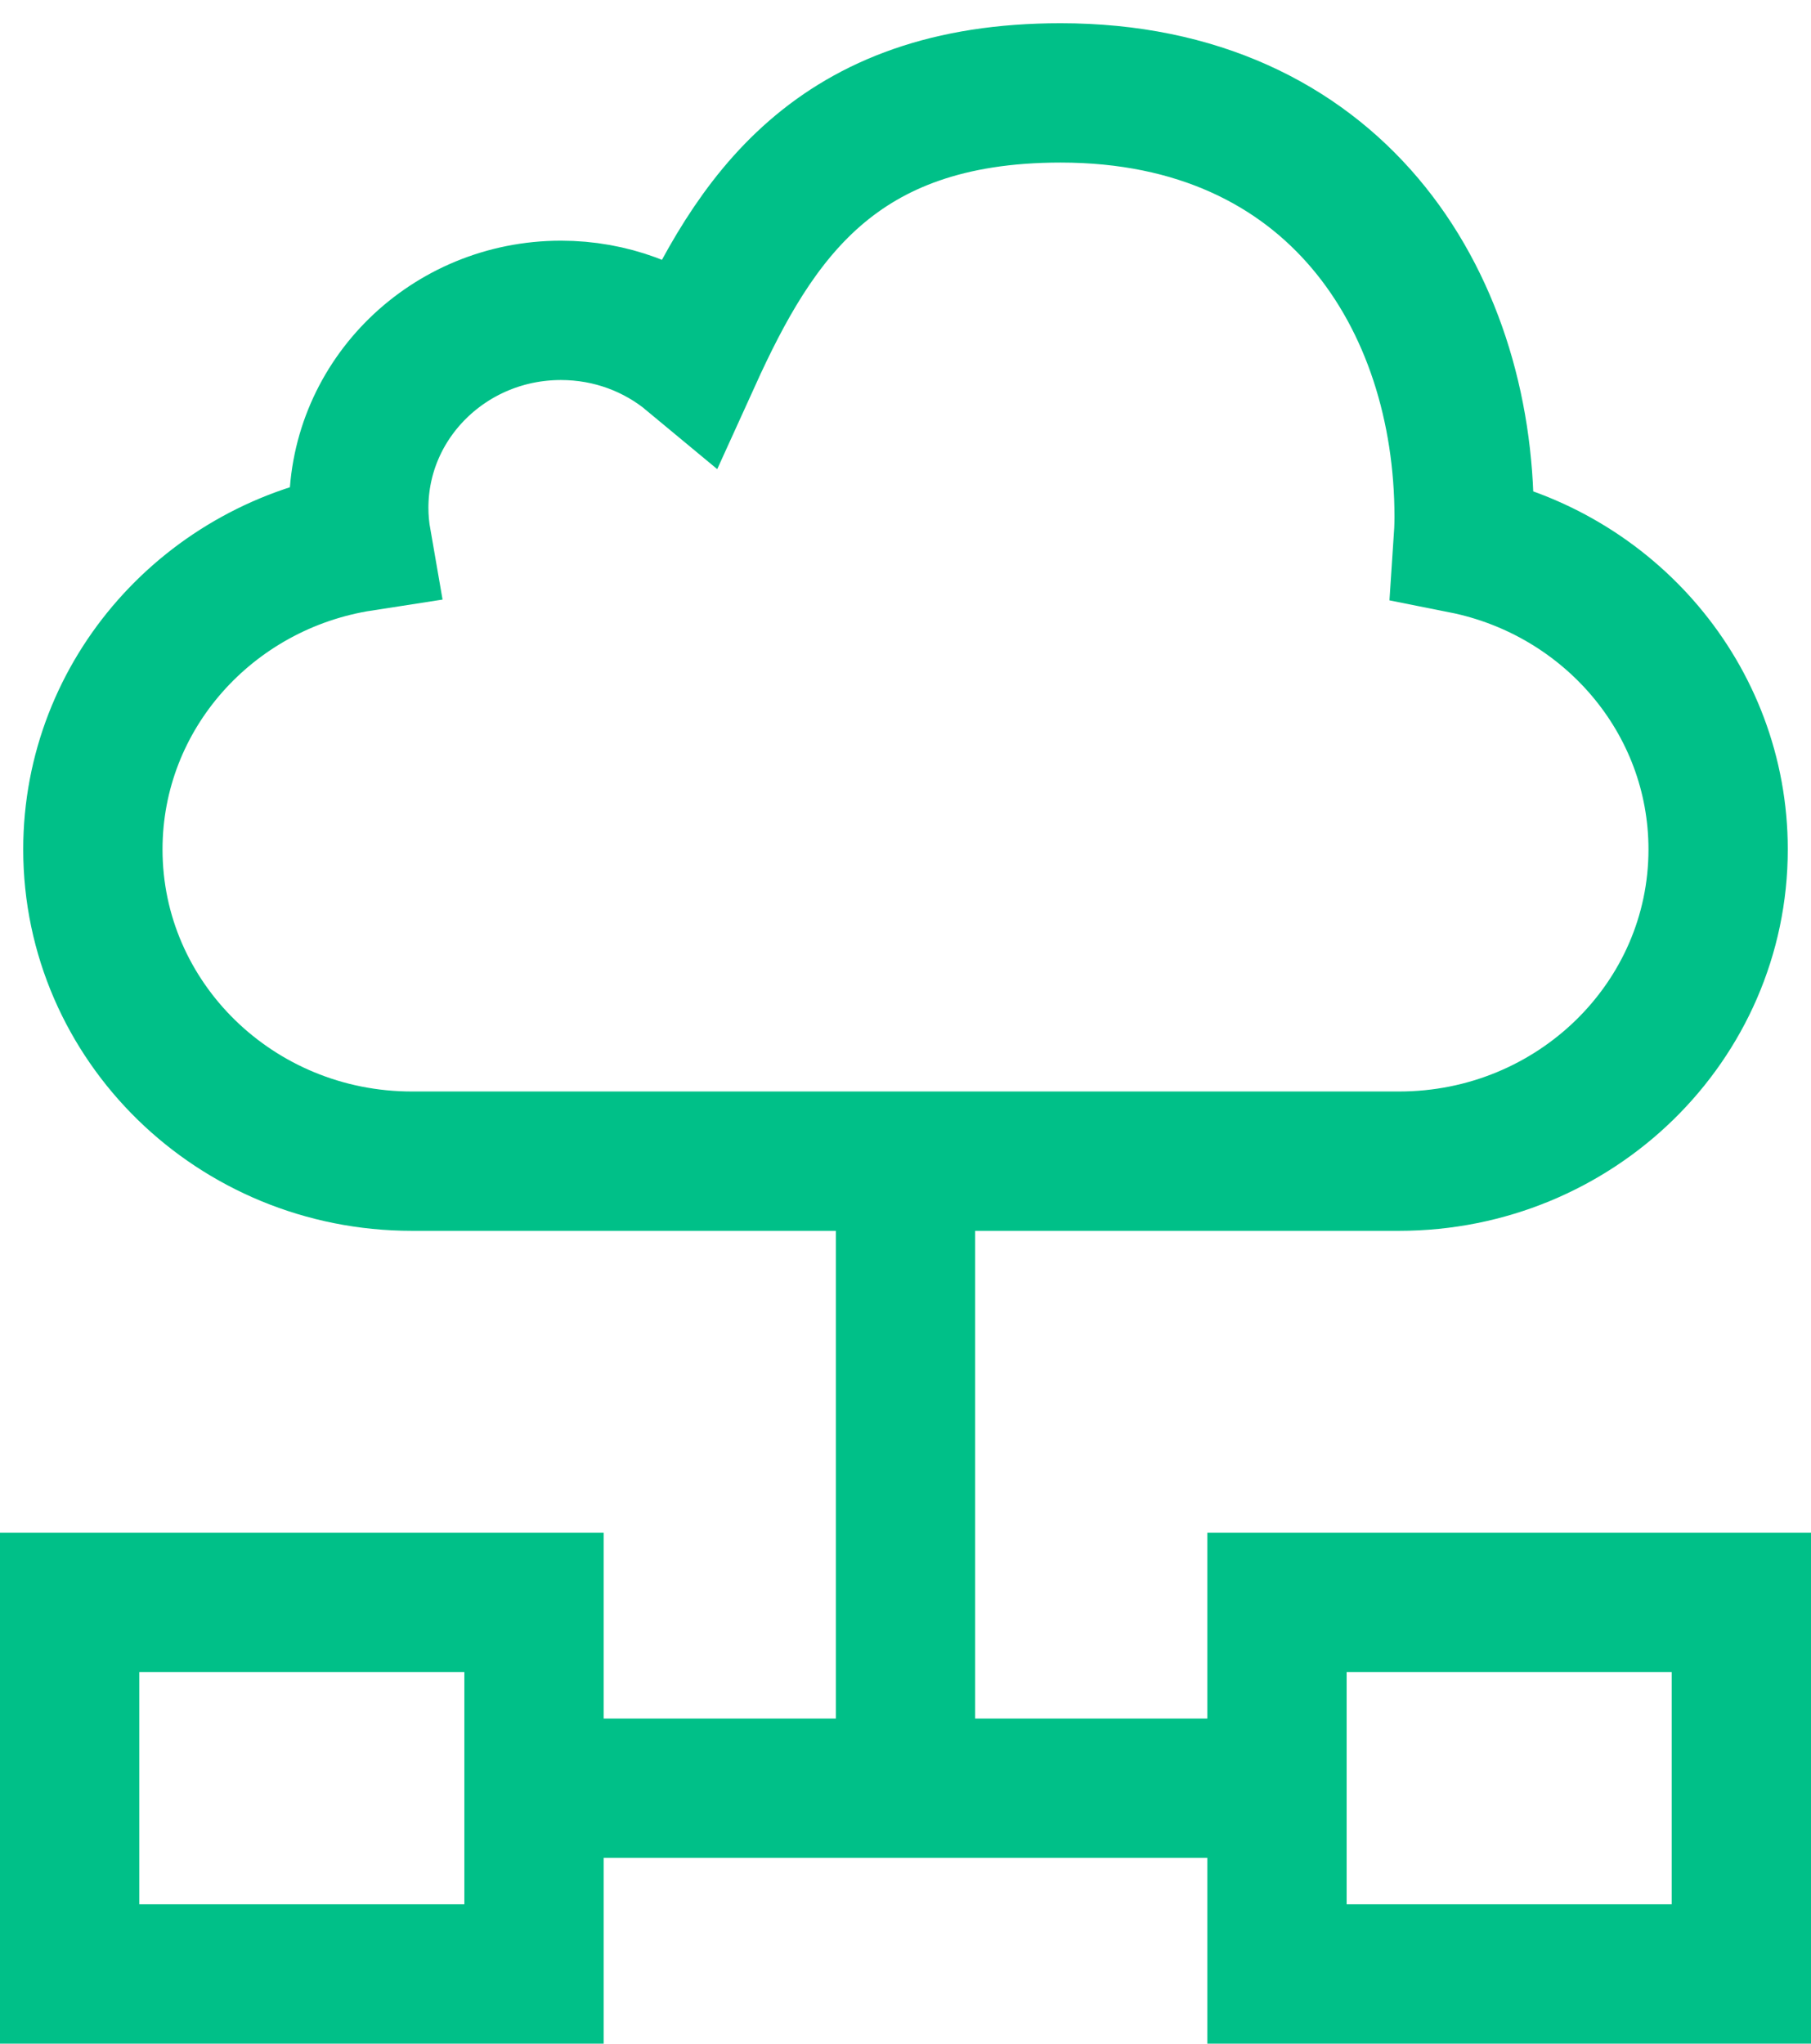
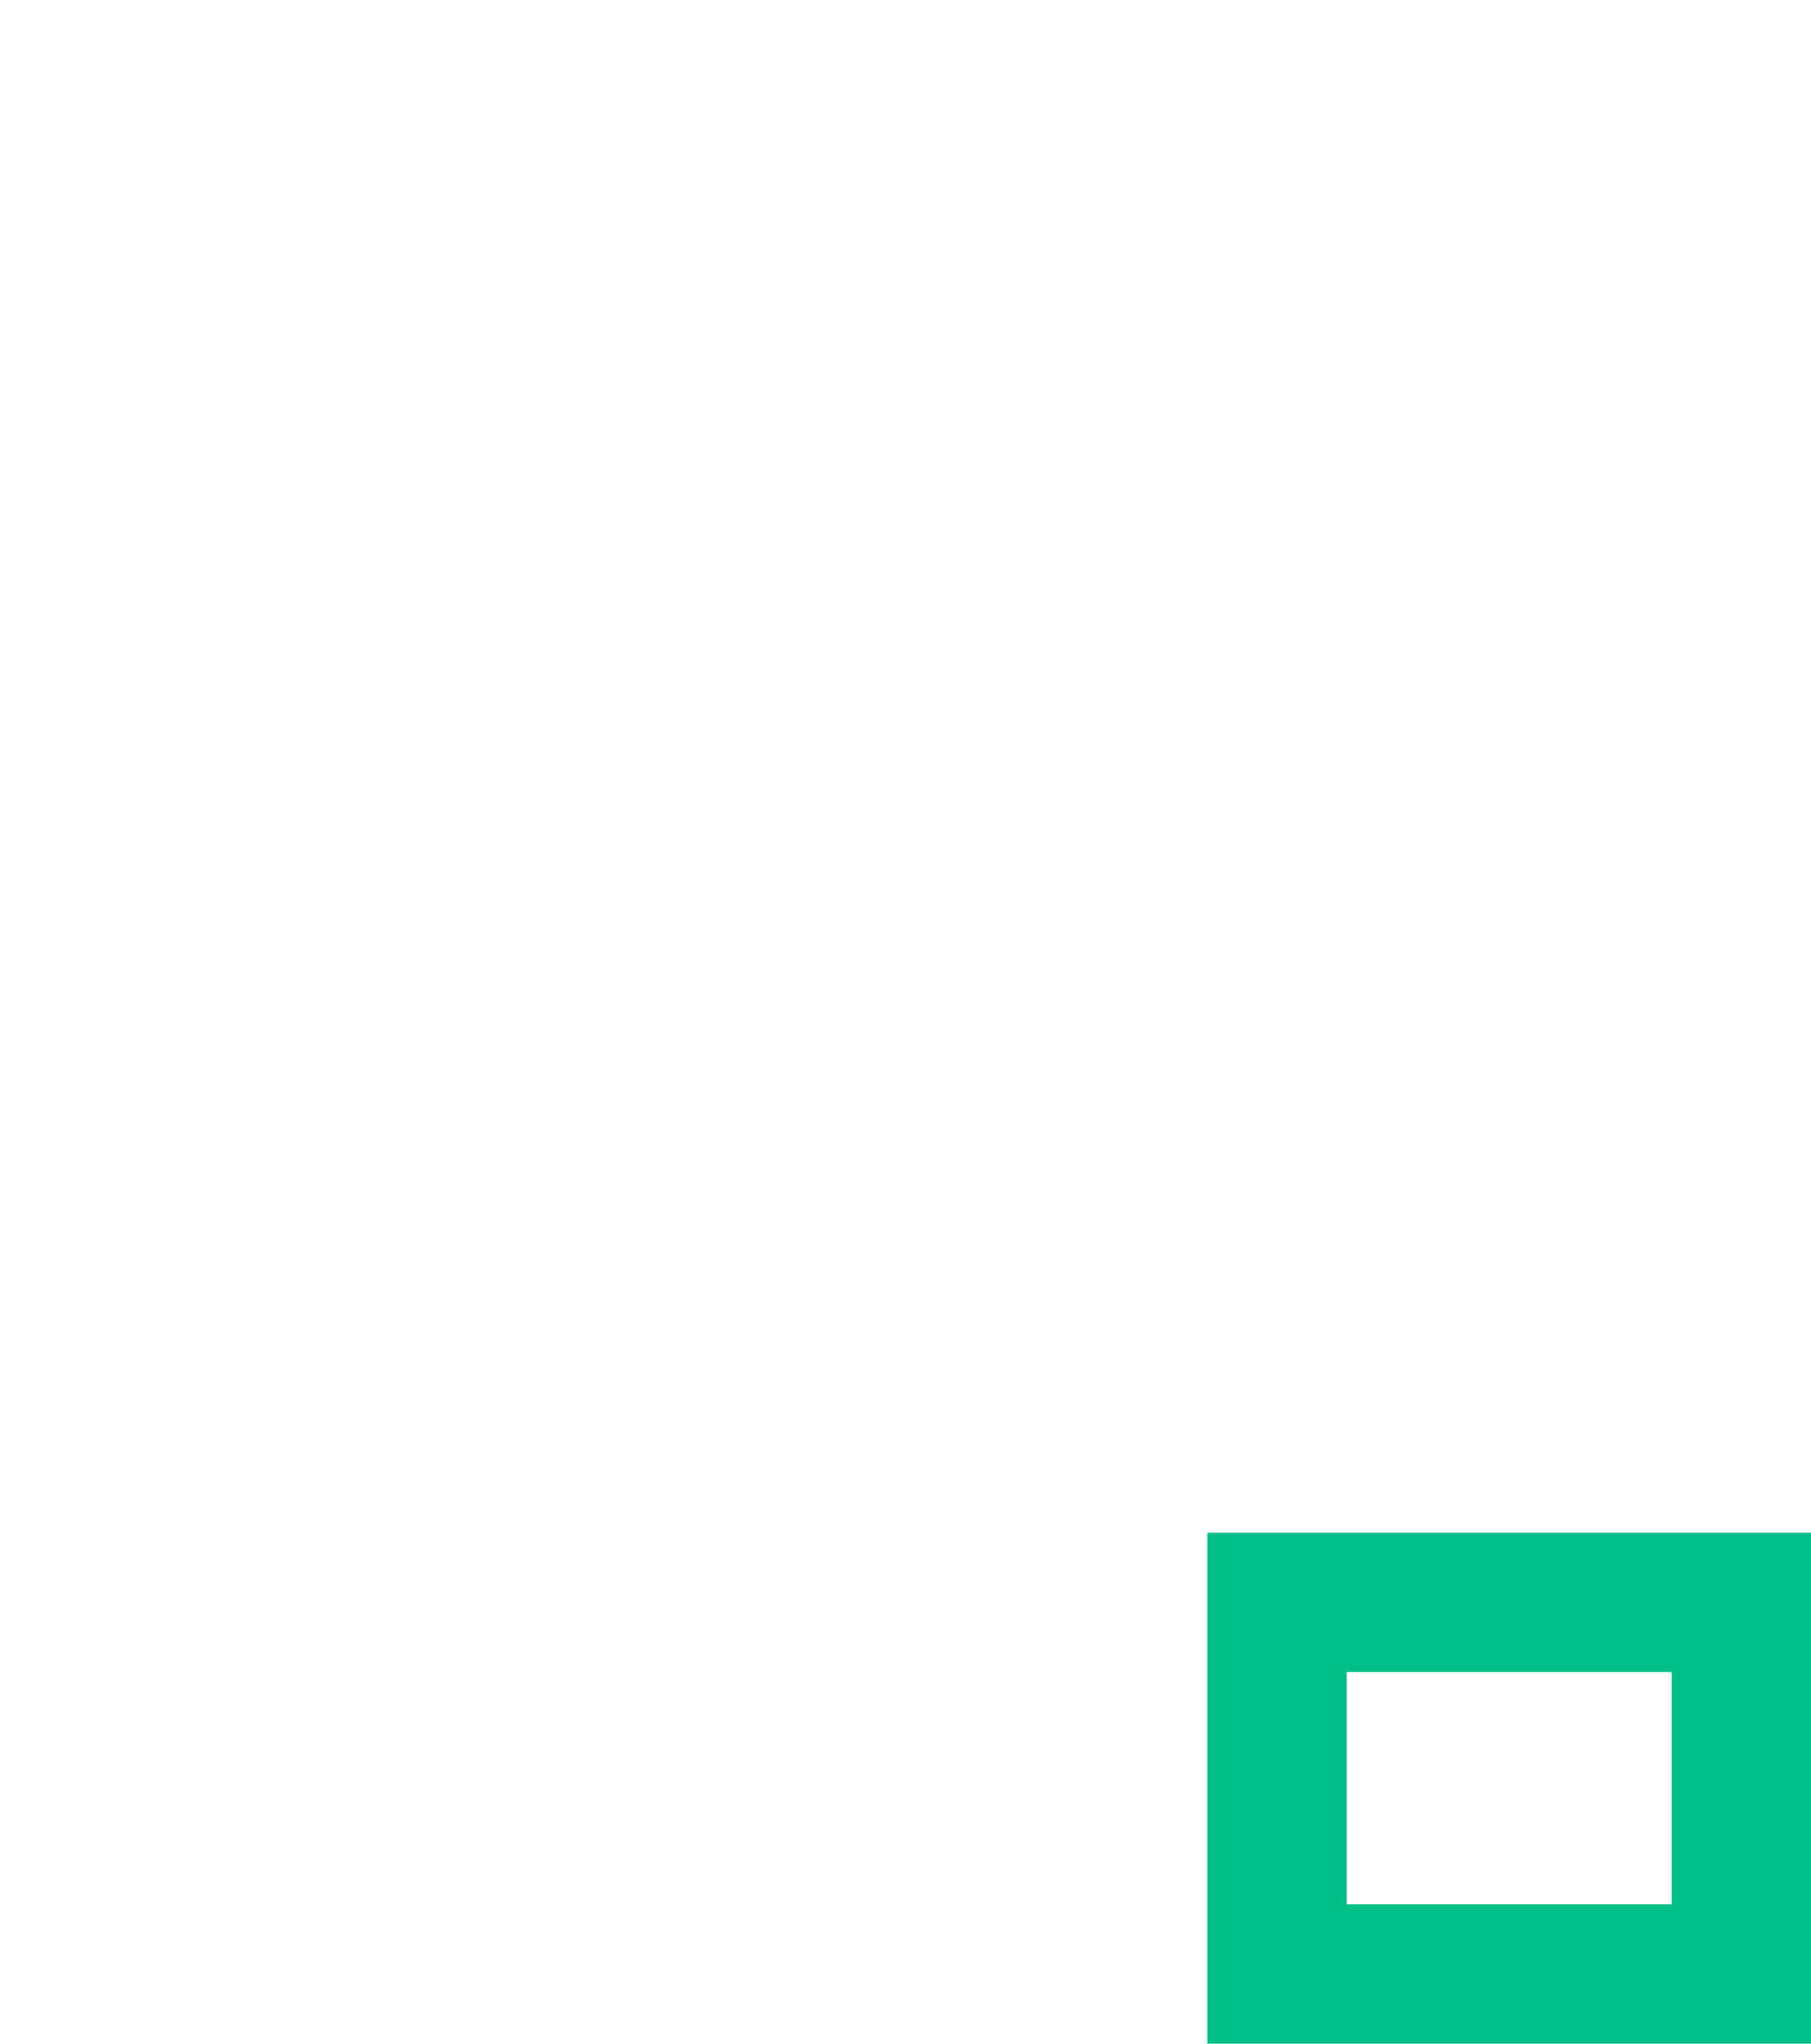
<svg xmlns="http://www.w3.org/2000/svg" width="39px" height="44px" viewBox="0 0 39 44" version="1.1">
  <title>Group 4</title>
  <g id="Page-1" stroke="none" stroke-width="1" fill="none" fill-rule="evenodd">
    <g id="Technologies-Copy" transform="translate(-1072, -2374)" stroke="#00C088" stroke-width="3">
      <g id="Group-4" transform="translate(1072, 2376)">
-         <path d="M13.5,36.5 L25.5,36.5" id="Line-5-Copy-2" stroke-linecap="square" />
-         <path d="M19.5,25 L19.5,34.5" id="Line-6-Copy-3" stroke-linecap="square" />
        <g id="mobileme-logo-of-black-cloud-(1)-copy" transform="translate(2, 0)" fill-rule="nonzero">
-           <path d="M35,16.288 C35,19.995 31.923,23 28.129,23 L6.87,23 C3.076,23 0,19.995 0,16.288 C0,12.94 2.508,10.167 5.79,9.66 C5.749,9.425 5.726,9.183 5.726,8.934 C5.726,6.586 7.675,4.682 10.08,4.682 C11.152,4.682 12.135,5.061 12.893,5.691 C14.245,2.716 15.978,0 20.839,0 C26.735,0 29.53,4.442 29.53,9.129 C29.53,9.325 29.521,9.52 29.508,9.712 C32.642,10.336 35,13.043 35,16.288 Z" id="MobileMe" />
-         </g>
-         <rect id="Rectangle-Copy-2" x="1.5" y="32.5" width="10" height="8" />
+           </g>
        <rect id="Rectangle-Copy-4" x="27.5" y="32.5" width="10" height="8" />
      </g>
    </g>
  </g>
</svg>